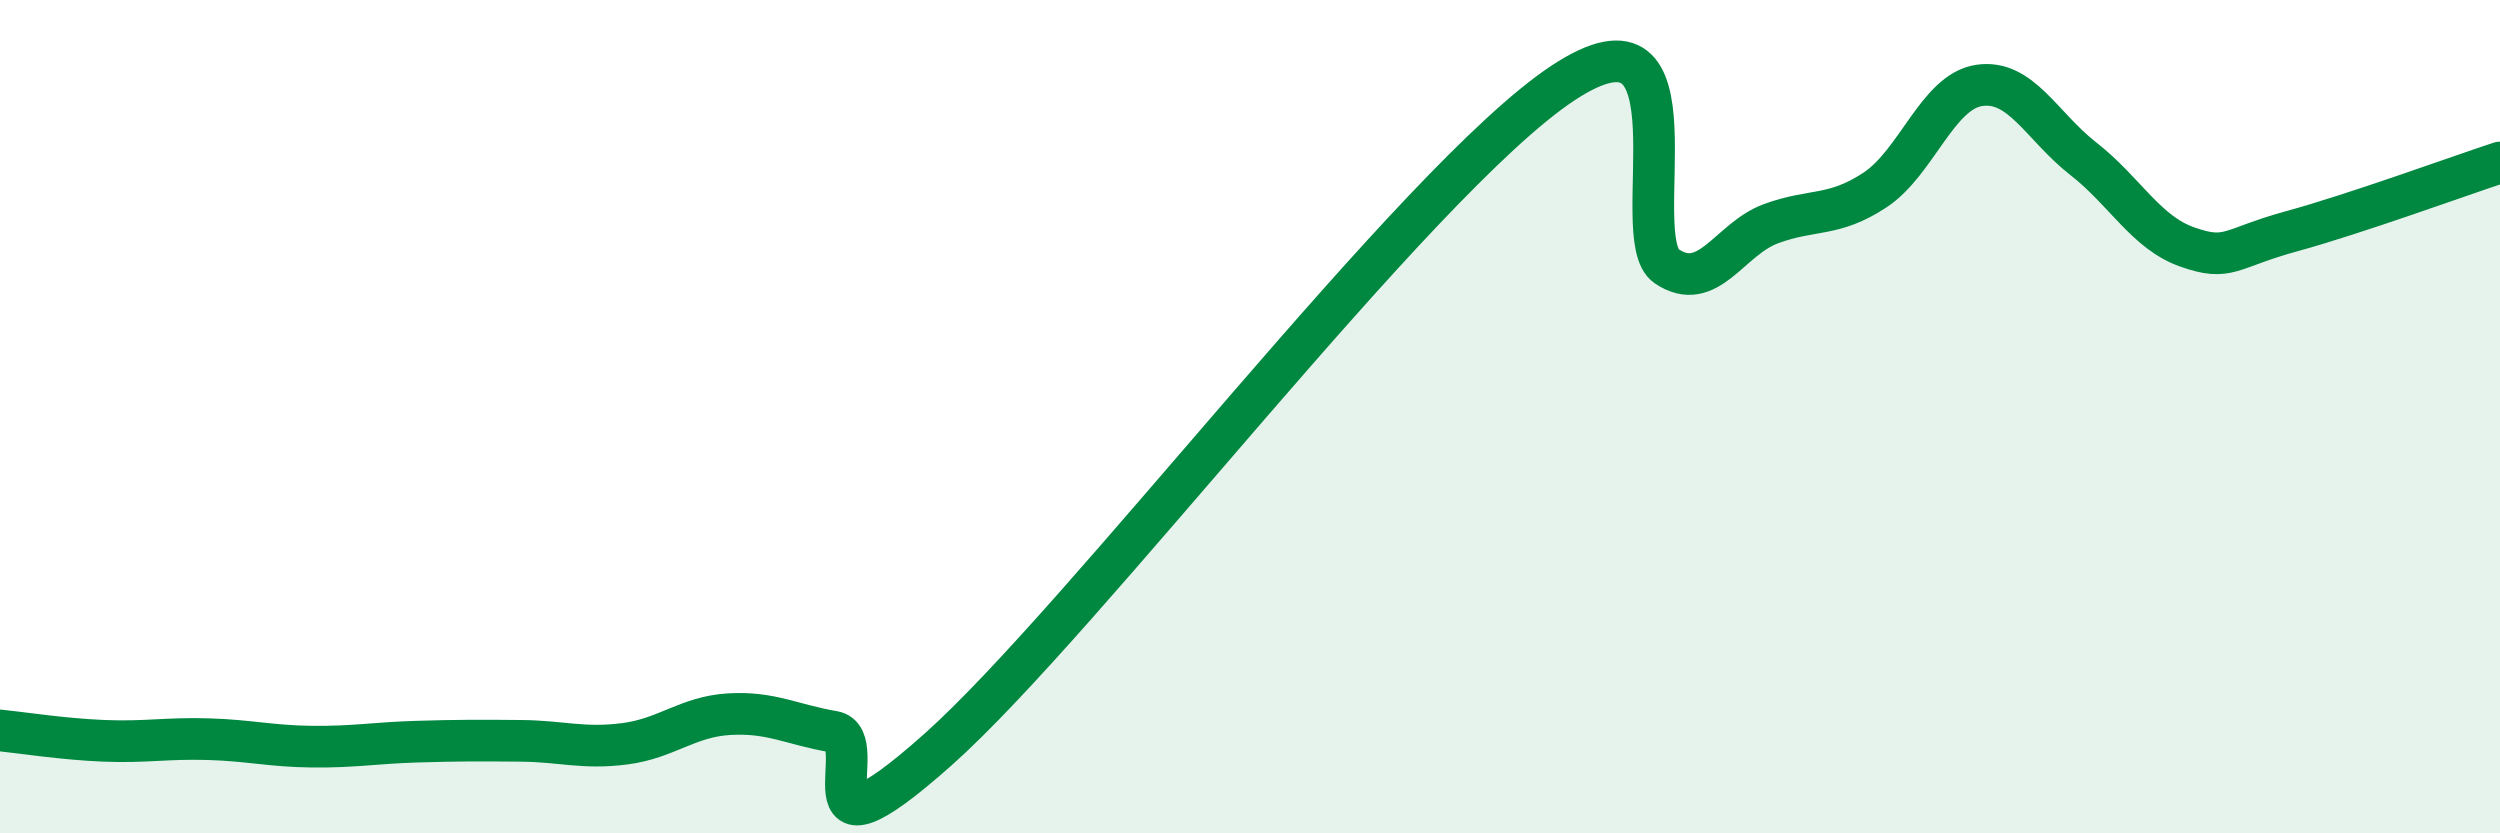
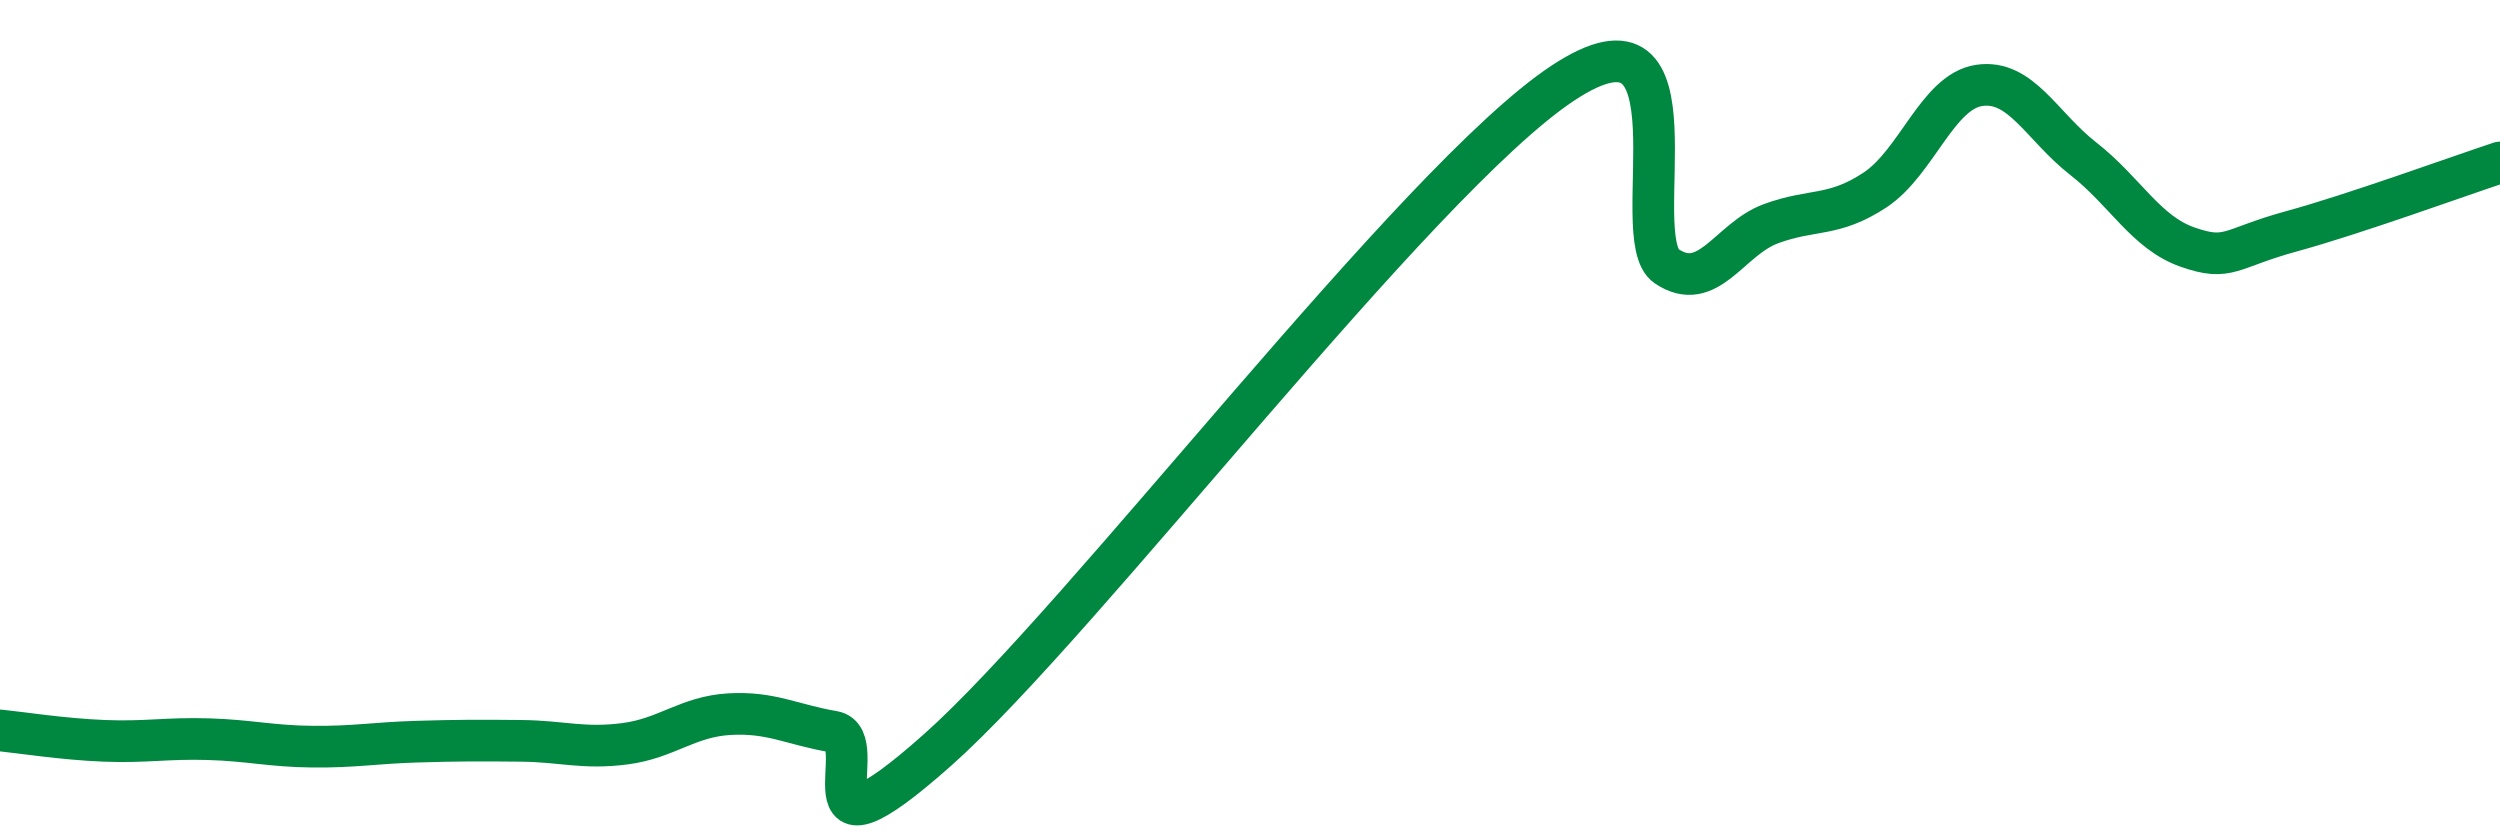
<svg xmlns="http://www.w3.org/2000/svg" width="60" height="20" viewBox="0 0 60 20">
-   <path d="M 0,17.53 C 0.5,17.58 1.5,17.74 2.5,17.78 C 3.5,17.82 4,17.71 5,17.74 C 6,17.77 6.5,17.91 7.5,17.92 C 8.5,17.93 9,17.83 10,17.8 C 11,17.77 11.5,17.77 12.5,17.78 C 13.5,17.79 14,17.98 15,17.85 C 16,17.72 16.5,17.2 17.5,17.14 C 18.5,17.08 19,17.39 20,17.56 C 21,17.73 19,21.11 22.5,18 C 26,14.89 34,4.32 37.5,2 C 41,-0.32 39,5.72 40,6.39 C 41,7.06 41.5,5.74 42.5,5.37 C 43.5,5 44,5.22 45,4.56 C 46,3.9 46.5,2.2 47.5,2.05 C 48.5,1.9 49,3.03 50,3.81 C 51,4.59 51.5,5.58 52.5,5.93 C 53.5,6.28 53.5,5.96 55,5.55 C 56.5,5.14 59,4.23 60,3.9L60 20L0 20Z" fill="#008740" opacity="0.1" stroke-linecap="round" stroke-linejoin="round" />
  <path d="M 0,17.53 C 0.5,17.58 1.5,17.74 2.5,17.78 C 3.5,17.82 4,17.71 5,17.74 C 6,17.77 6.5,17.91 7.5,17.92 C 8.5,17.93 9,17.83 10,17.8 C 11,17.77 11.5,17.77 12.5,17.78 C 13.5,17.79 14,17.98 15,17.85 C 16,17.72 16.5,17.2 17.5,17.14 C 18.5,17.08 19,17.39 20,17.56 C 21,17.73 19,21.11 22.5,18 C 26,14.89 34,4.32 37.5,2 C 41,-0.32 39,5.72 40,6.39 C 41,7.06 41.5,5.74 42.5,5.37 C 43.5,5 44,5.22 45,4.56 C 46,3.9 46.5,2.2 47.5,2.05 C 48.5,1.9 49,3.03 50,3.81 C 51,4.59 51.5,5.58 52.5,5.93 C 53.5,6.28 53.5,5.96 55,5.55 C 56.5,5.14 59,4.23 60,3.9" stroke="#008740" stroke-width="1" fill="none" stroke-linecap="round" stroke-linejoin="round" />
</svg>